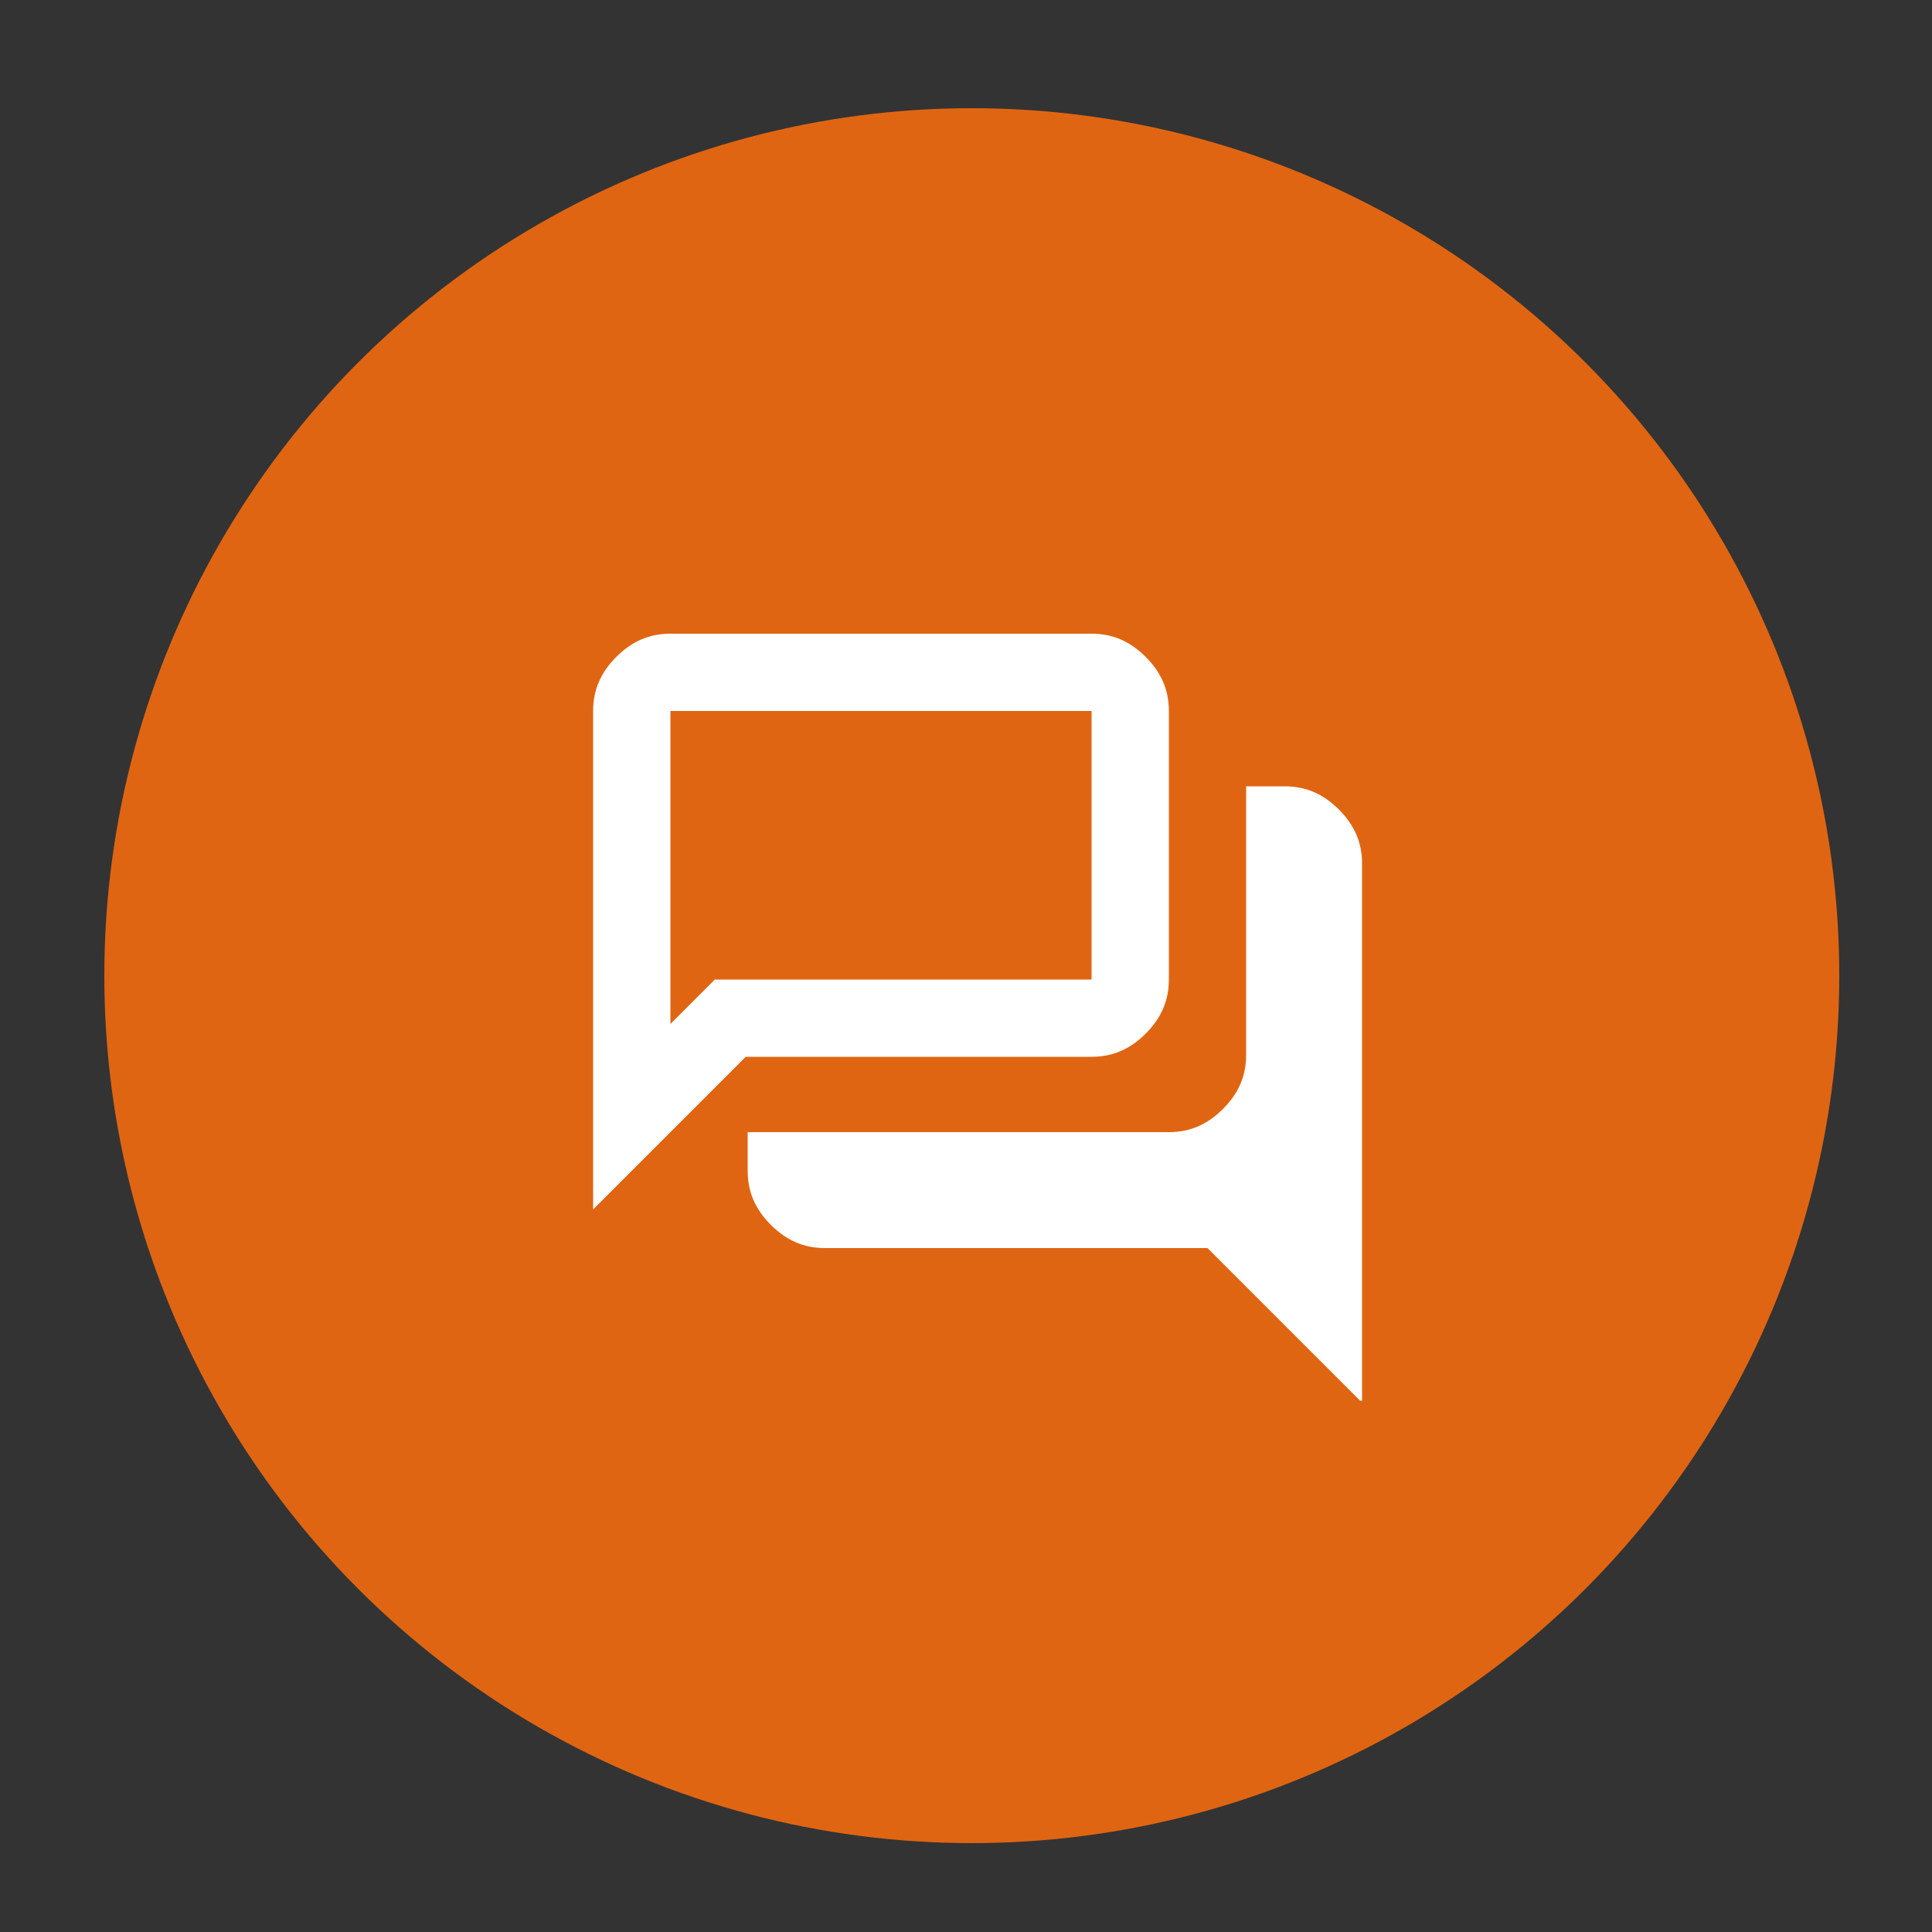
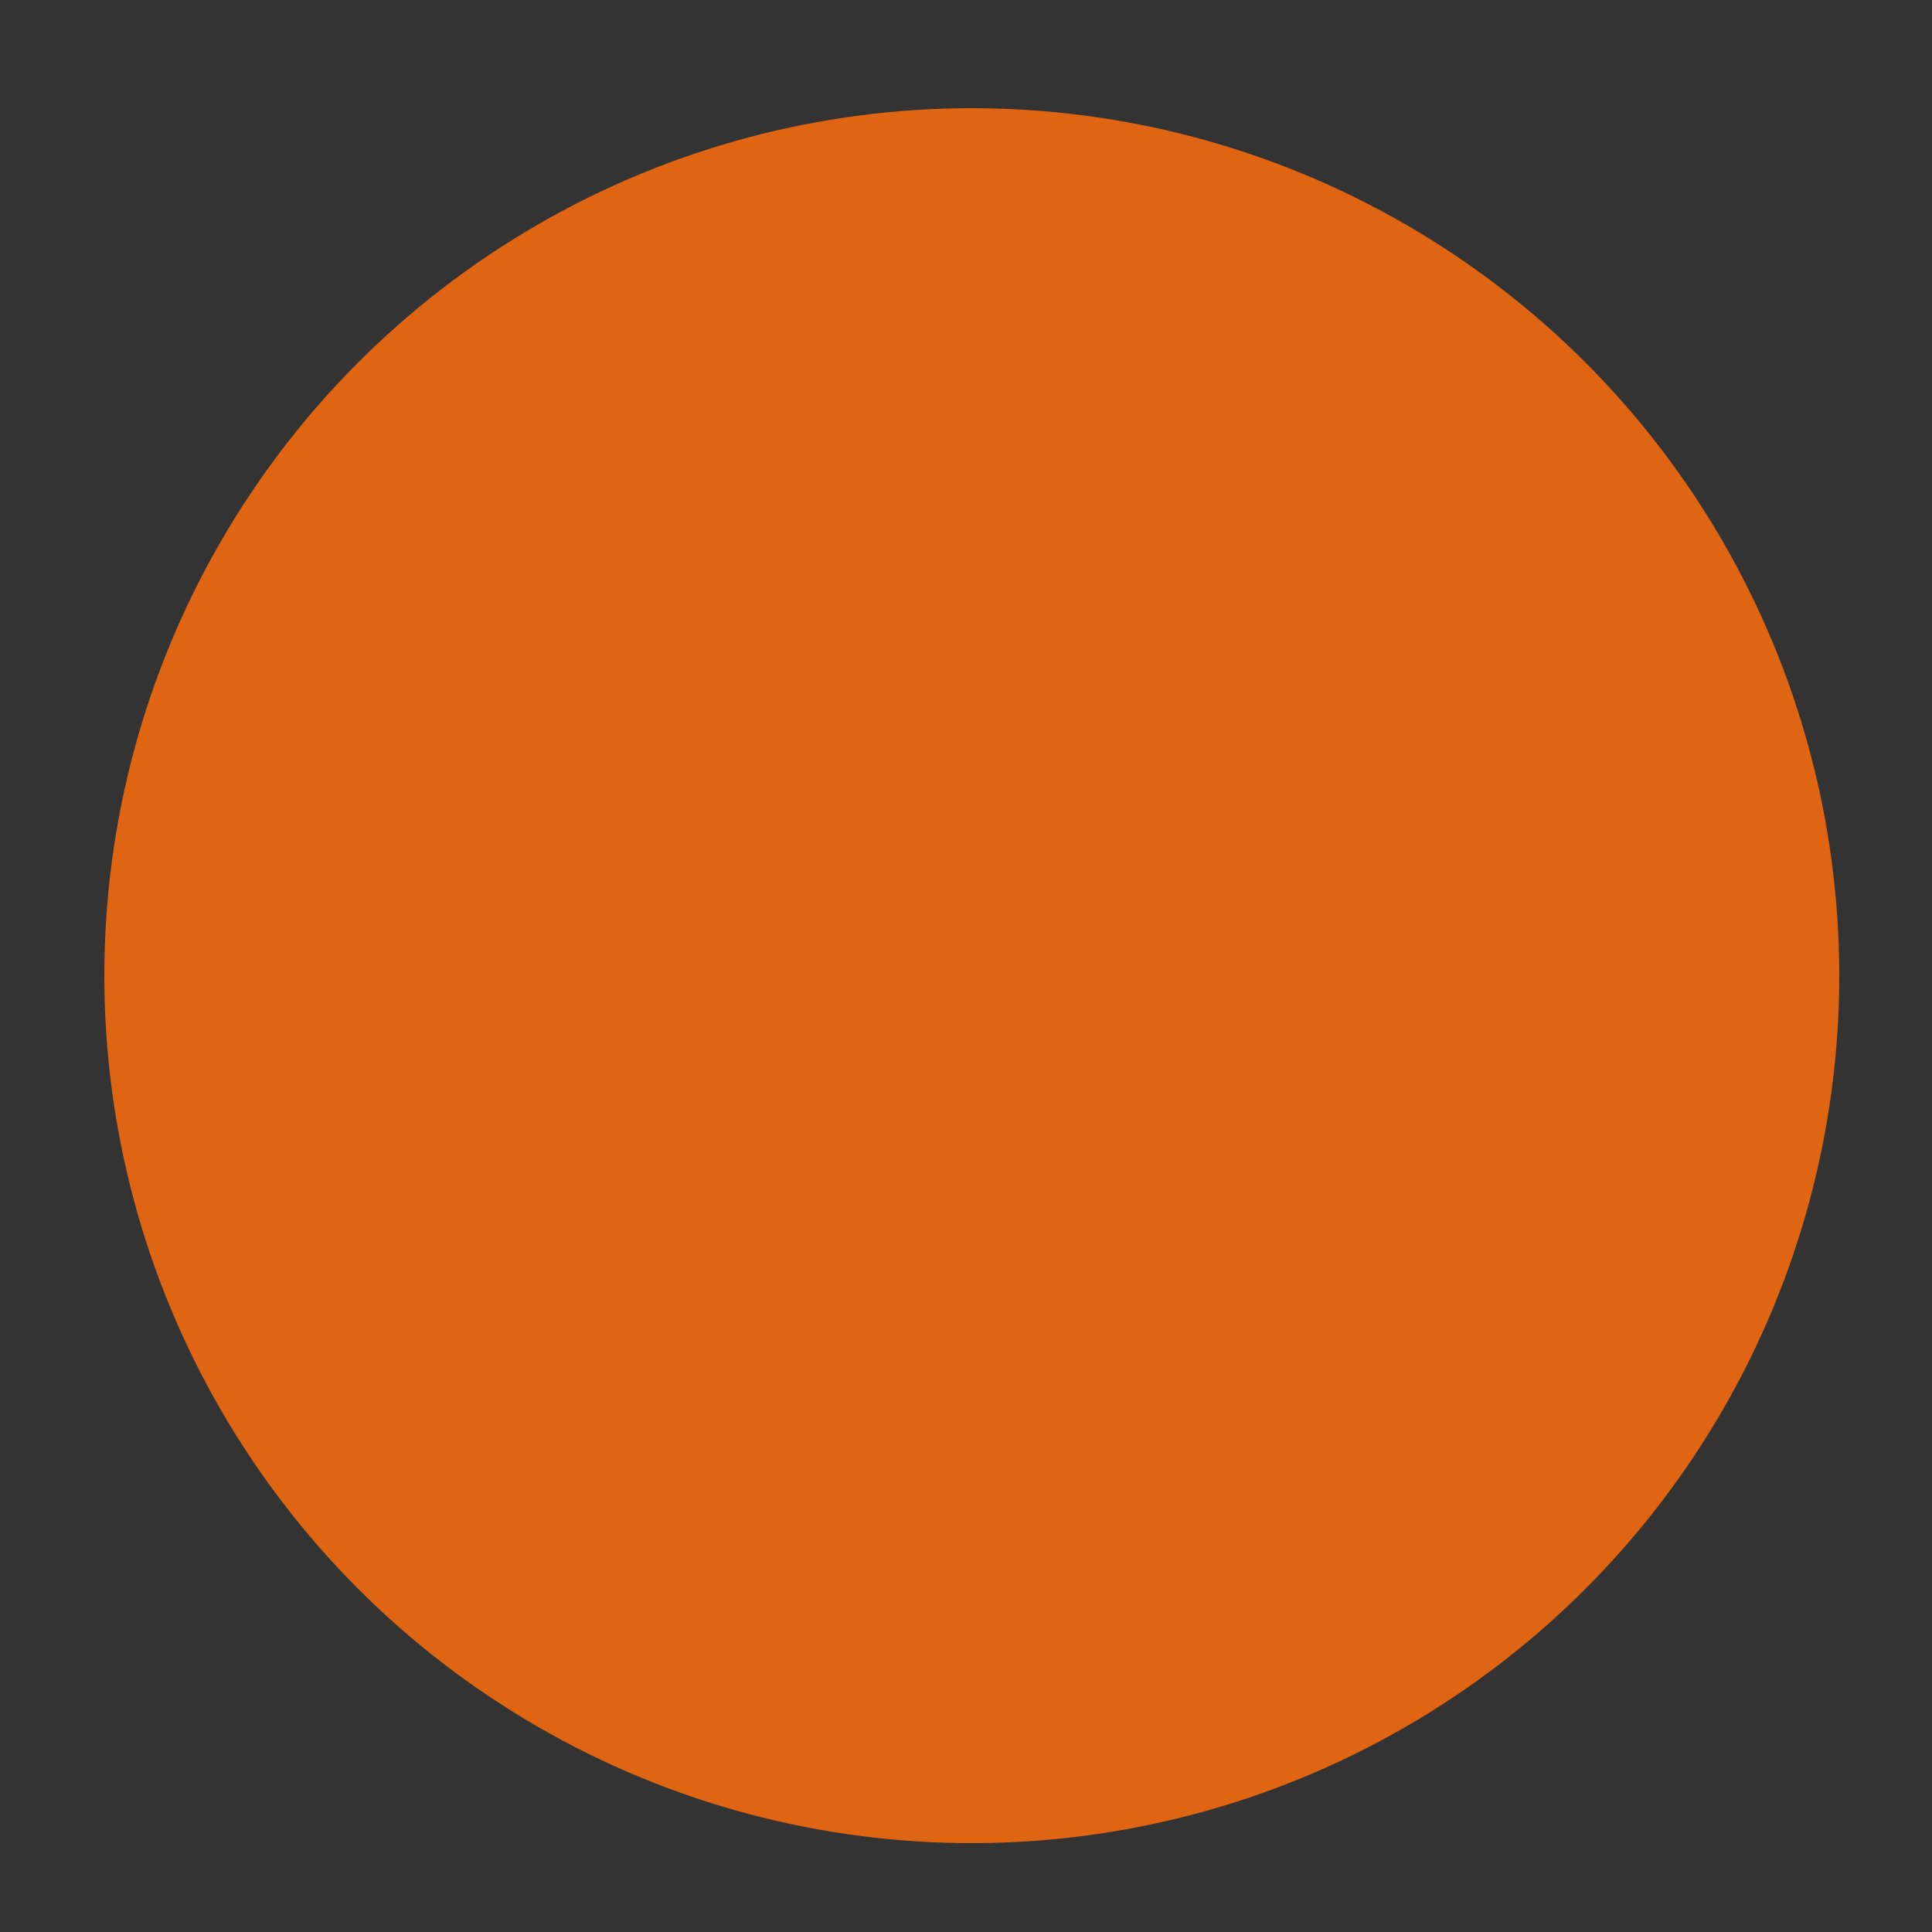
<svg xmlns="http://www.w3.org/2000/svg" version="1.1" viewBox="0 0 100 100">
  <rect x="0" y="0" width="100" height="100" fill="#333333" stroke="none" />
  <defs>
    <style>
      .cls-1 {
        fill: #e06512;
      }

      .cls-2 {
        fill: #fff;
      }
    </style>
  </defs>
  <g>
    <g id="Layer_1">
      <g>
        <circle class="cls-1" cx="50.3" cy="50.5" r="44.9" />
-         <path class="cls-2" d="M70.4,72.5l-7.9-7.9h-19.8c-1.1,0-2-.4-2.8-1.2-.8-.8-1.2-1.7-1.2-2.8v-2h21.8c1.1,0,2-.4,2.8-1.2s1.2-1.7,1.2-2.8v-13.9h2c1.1,0,2,.4,2.8,1.2s1.2,1.7,1.2,2.8v27.8ZM34.7,53l2.3-2.3h19.5v-13.9h-21.8v16.2ZM30.7,62.6v-25.8c0-1.1.4-2,1.2-2.8s1.7-1.2,2.8-1.2h21.8c1.1,0,2,.4,2.8,1.2s1.2,1.7,1.2,2.8v13.9c0,1.1-.4,2-1.2,2.8s-1.7,1.2-2.8,1.2h-17.9l-7.9,7.9ZM34.7,50.7v-13.9,13.9Z" />
      </g>
    </g>
  </g>
</svg>